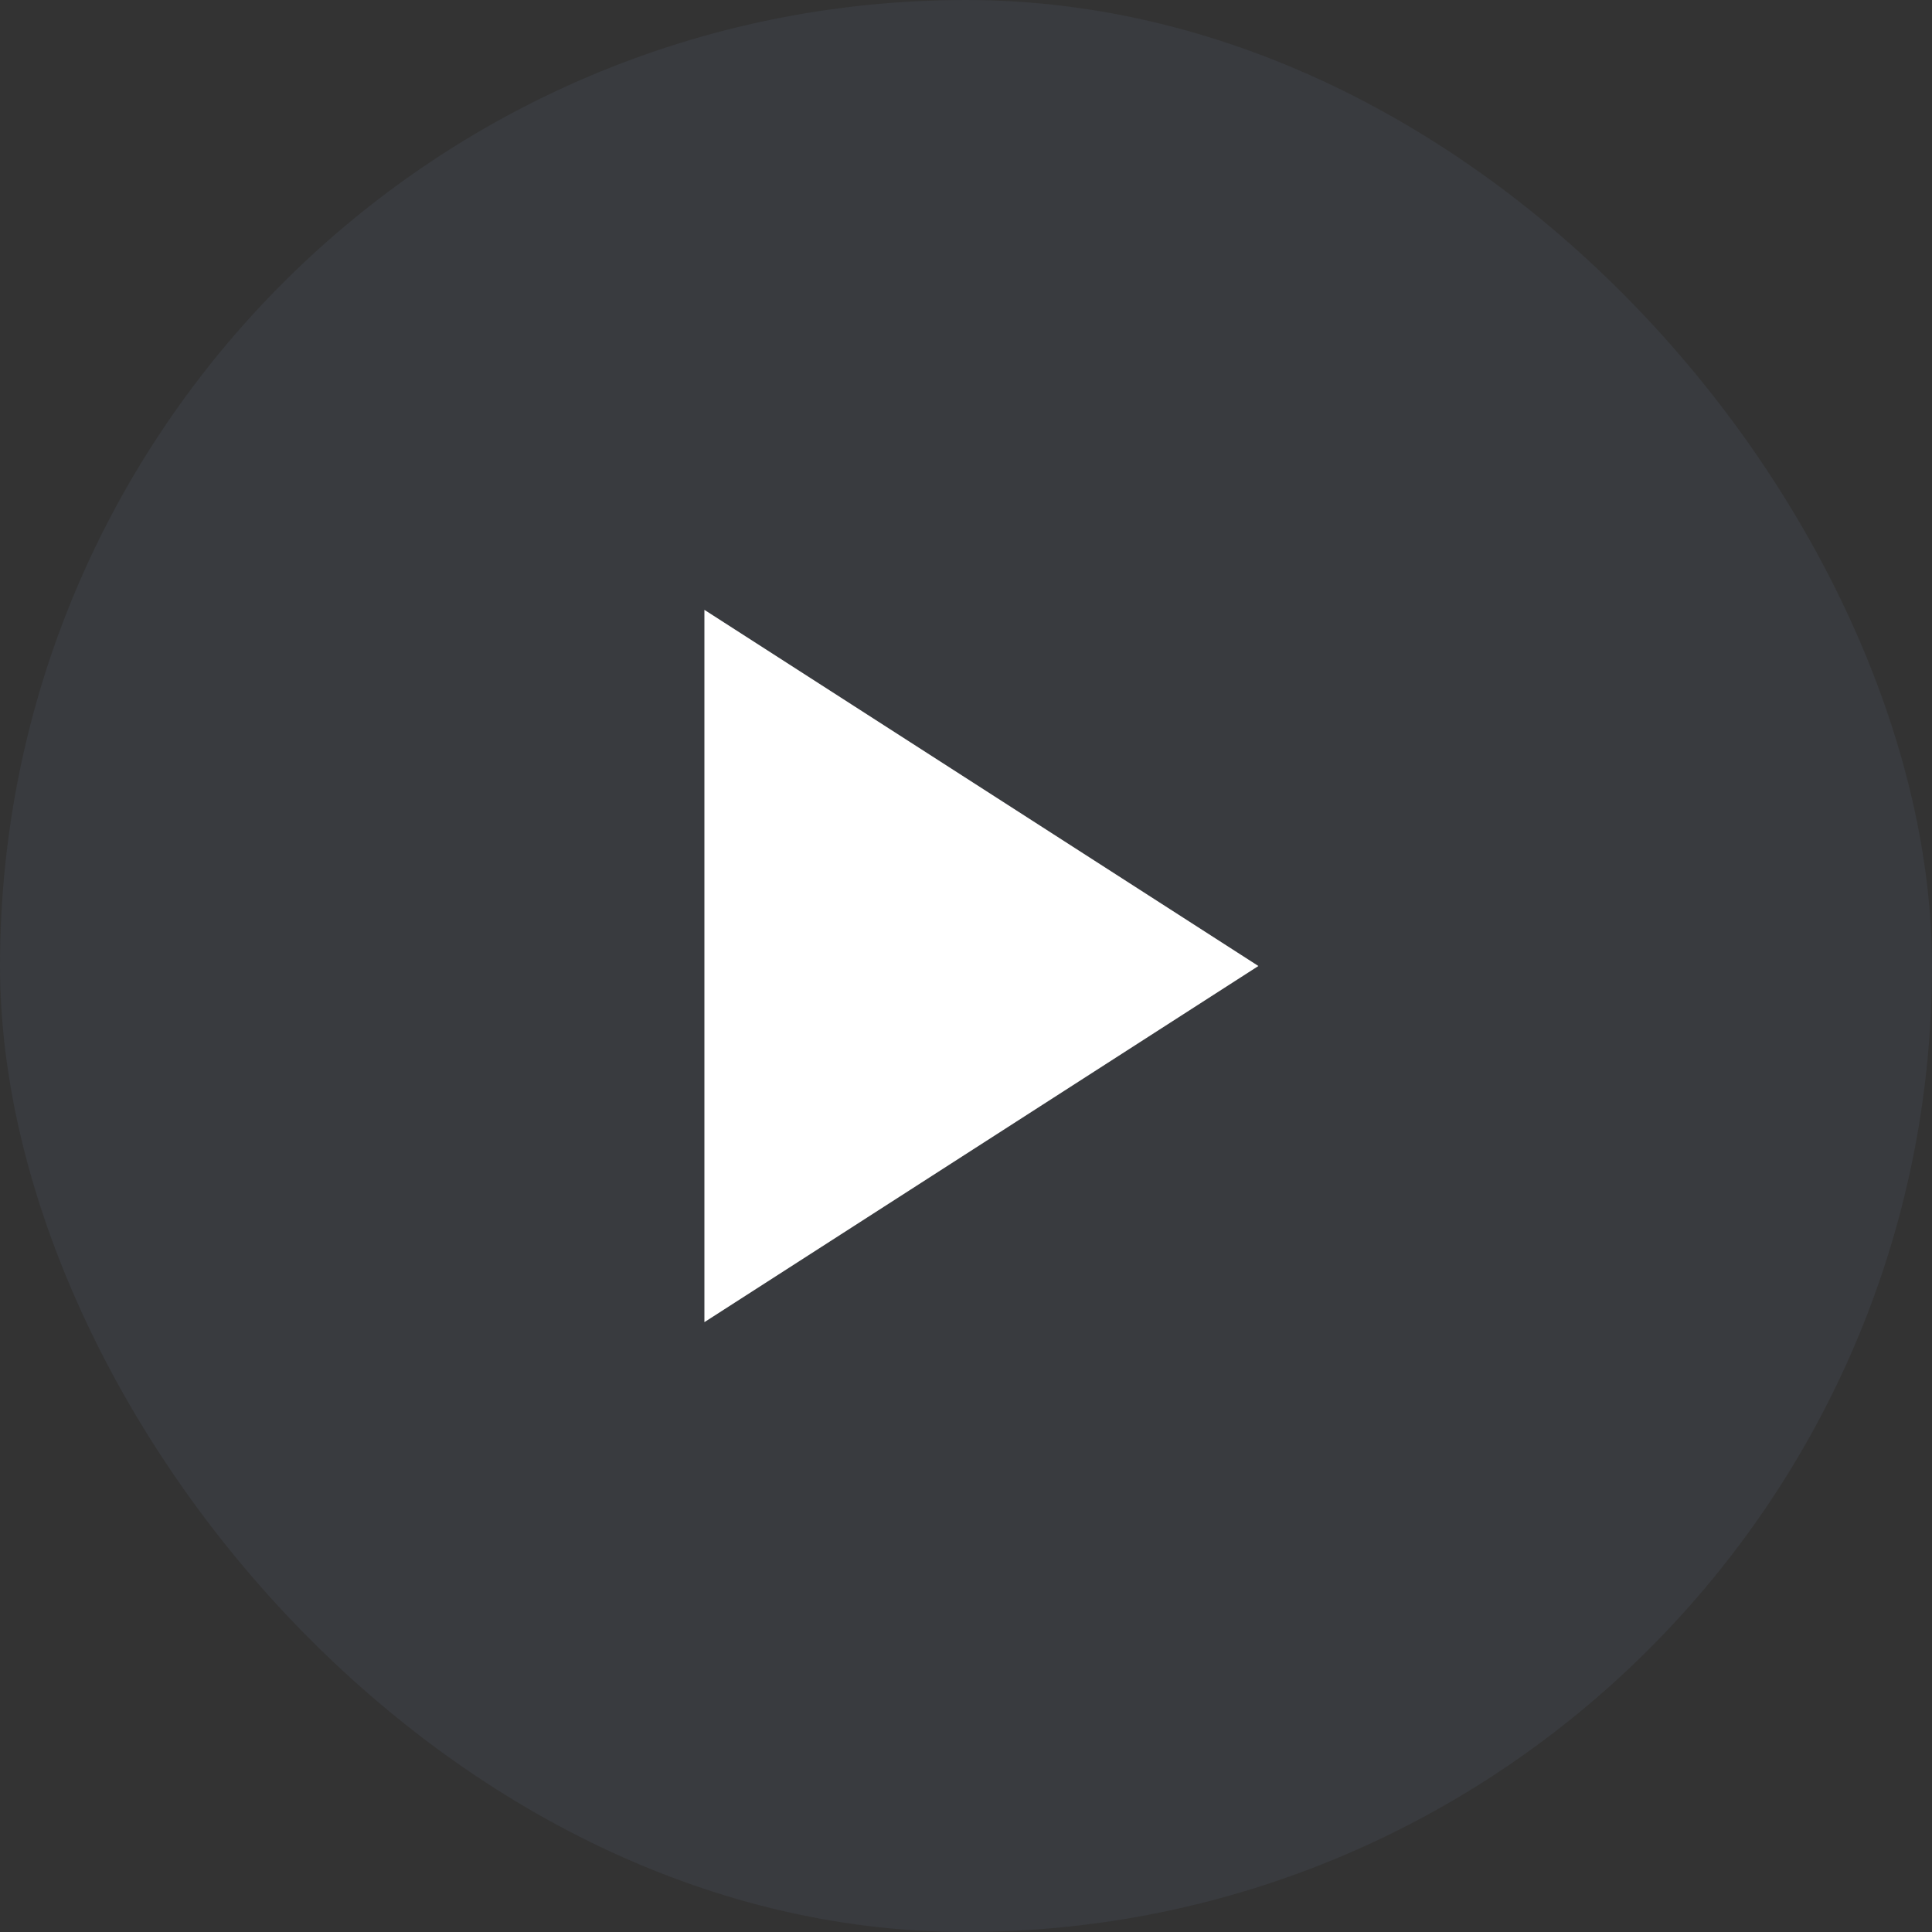
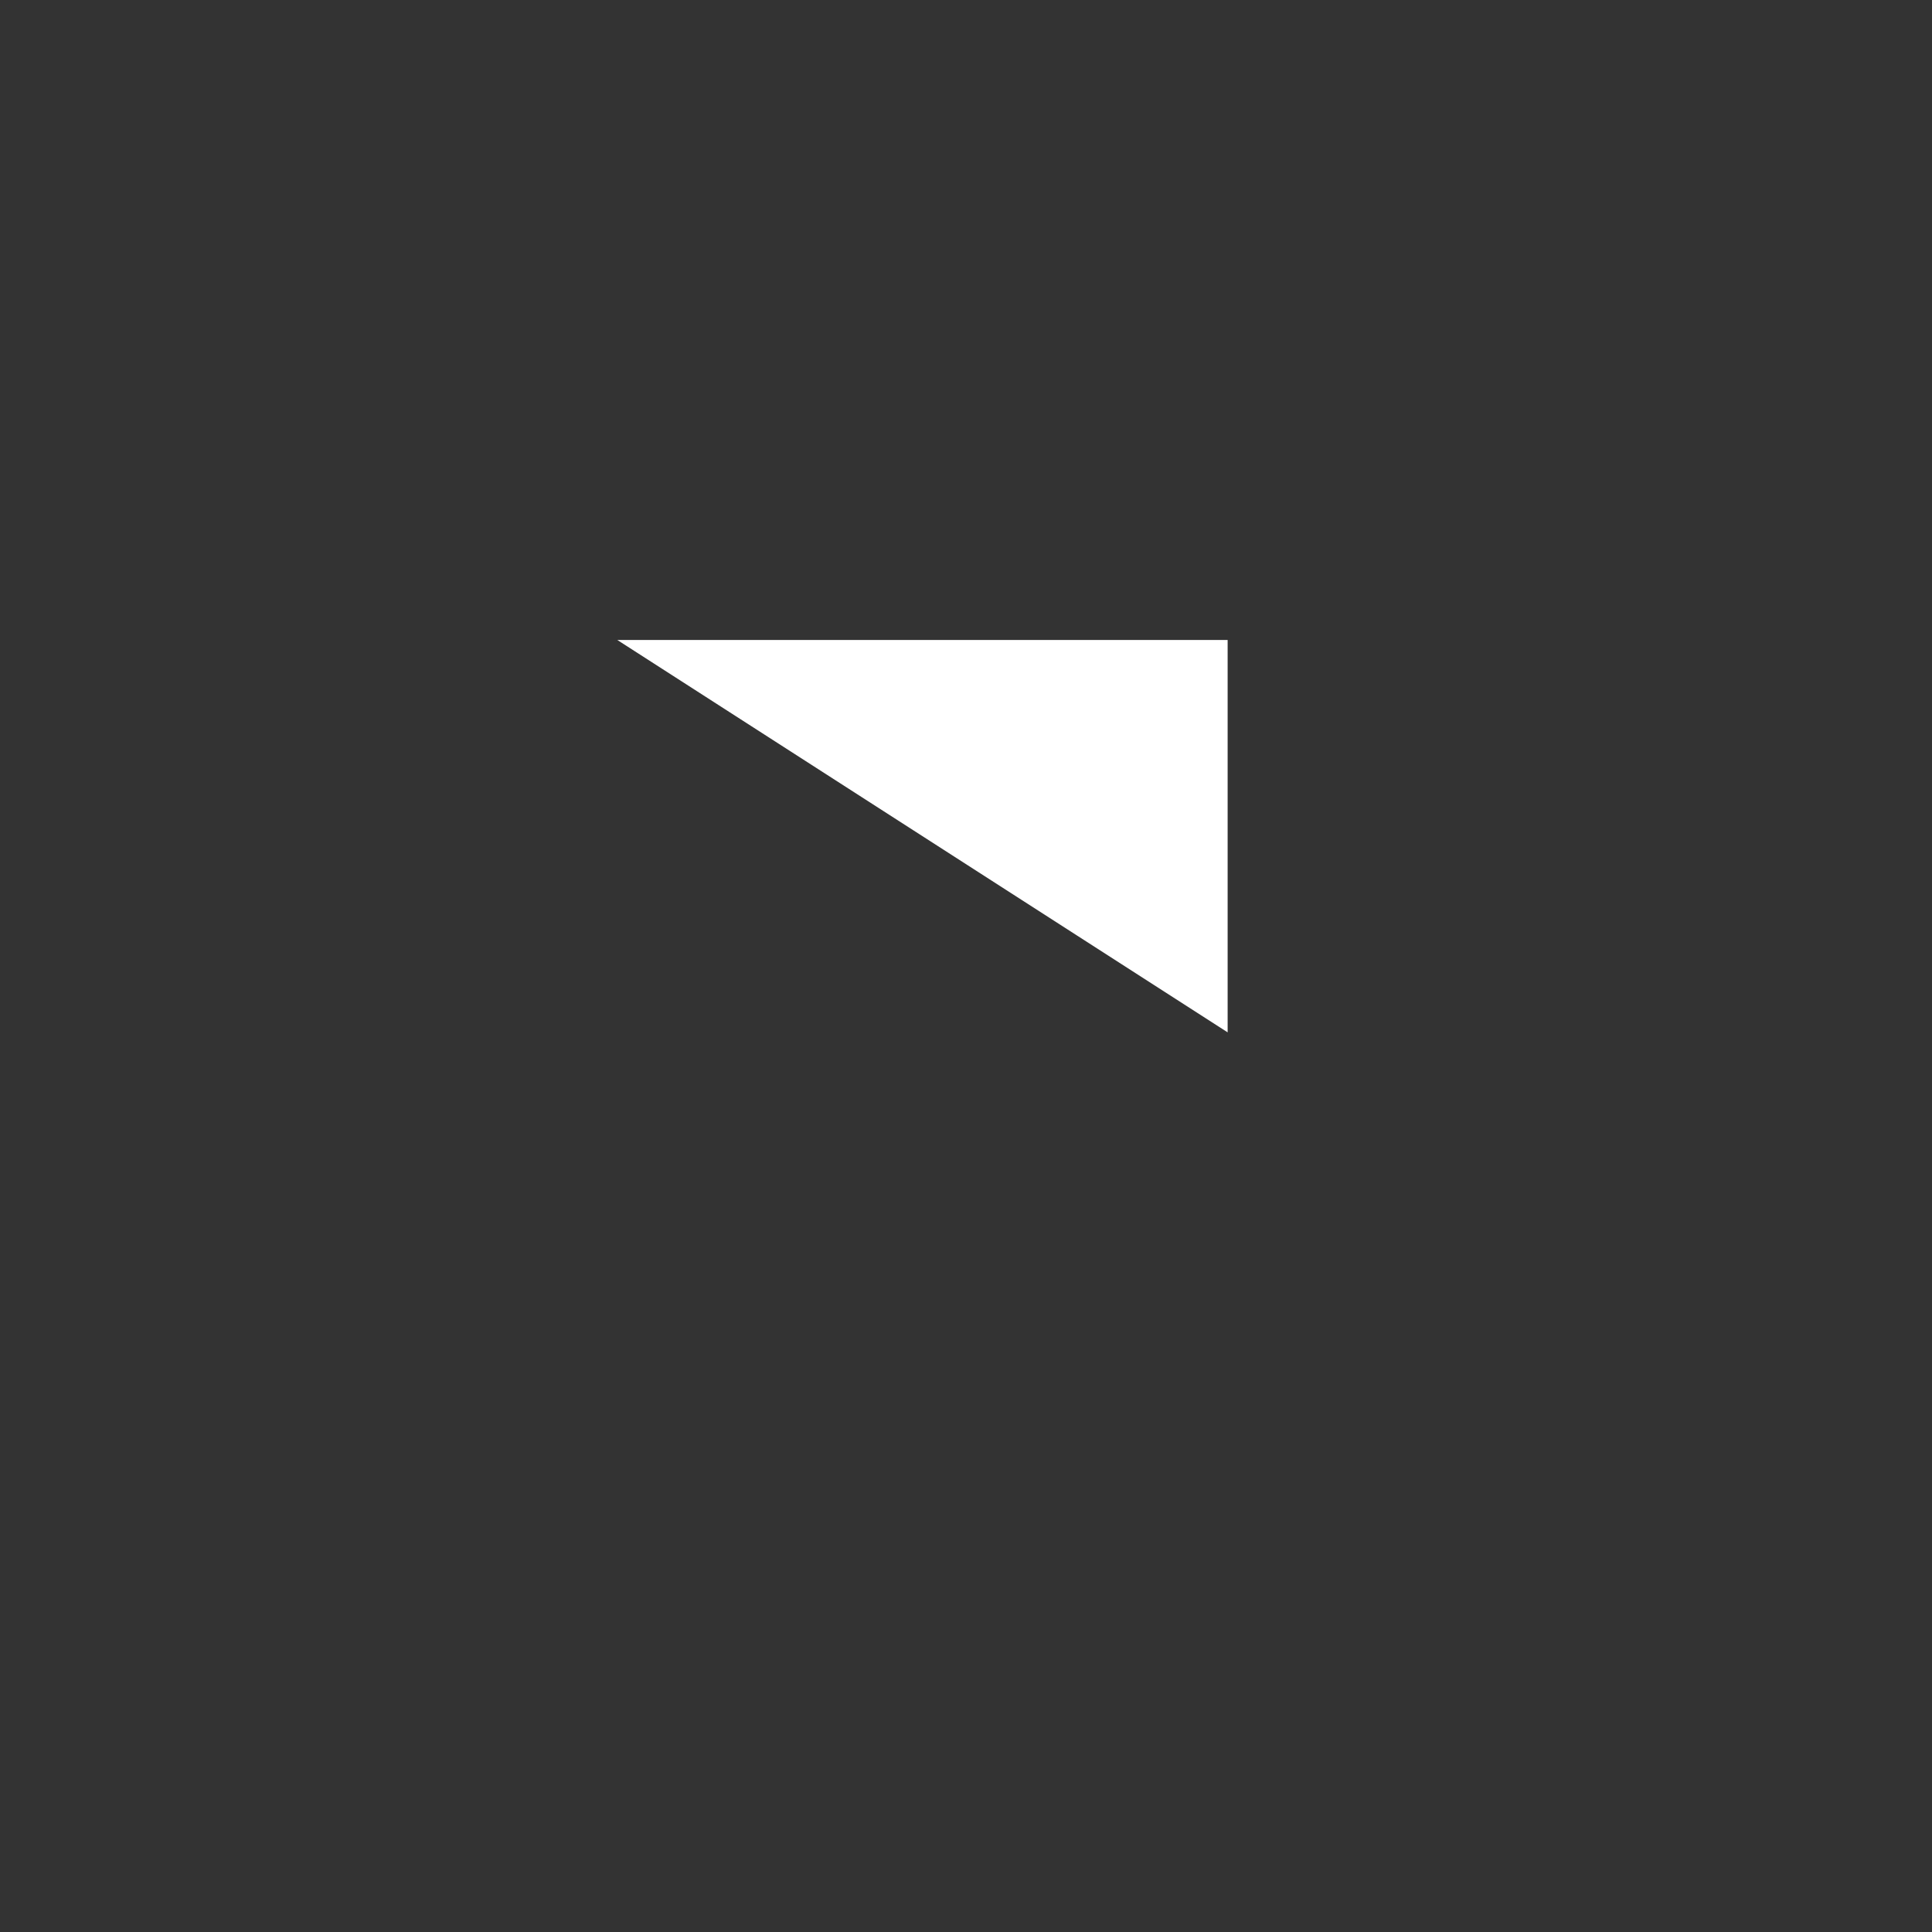
<svg xmlns="http://www.w3.org/2000/svg" width="40" height="40" viewBox="0 0 40 40" fill="none">
  <rect x="0" y="0" width="40" height="40" fill="#333333" stroke="none" />
-   <rect width="40" height="40" rx="20" fill="#515C72" fill-opacity="0.2" />
-   <path d="M15.334 14L24.667 20L15.334 26V14Z" fill="white" stroke="white" stroke-width="1.5" stroke-linecap="round" />
+   <path d="M15.334 14L24.667 20V14Z" fill="white" stroke="white" stroke-width="1.5" stroke-linecap="round" />
</svg>